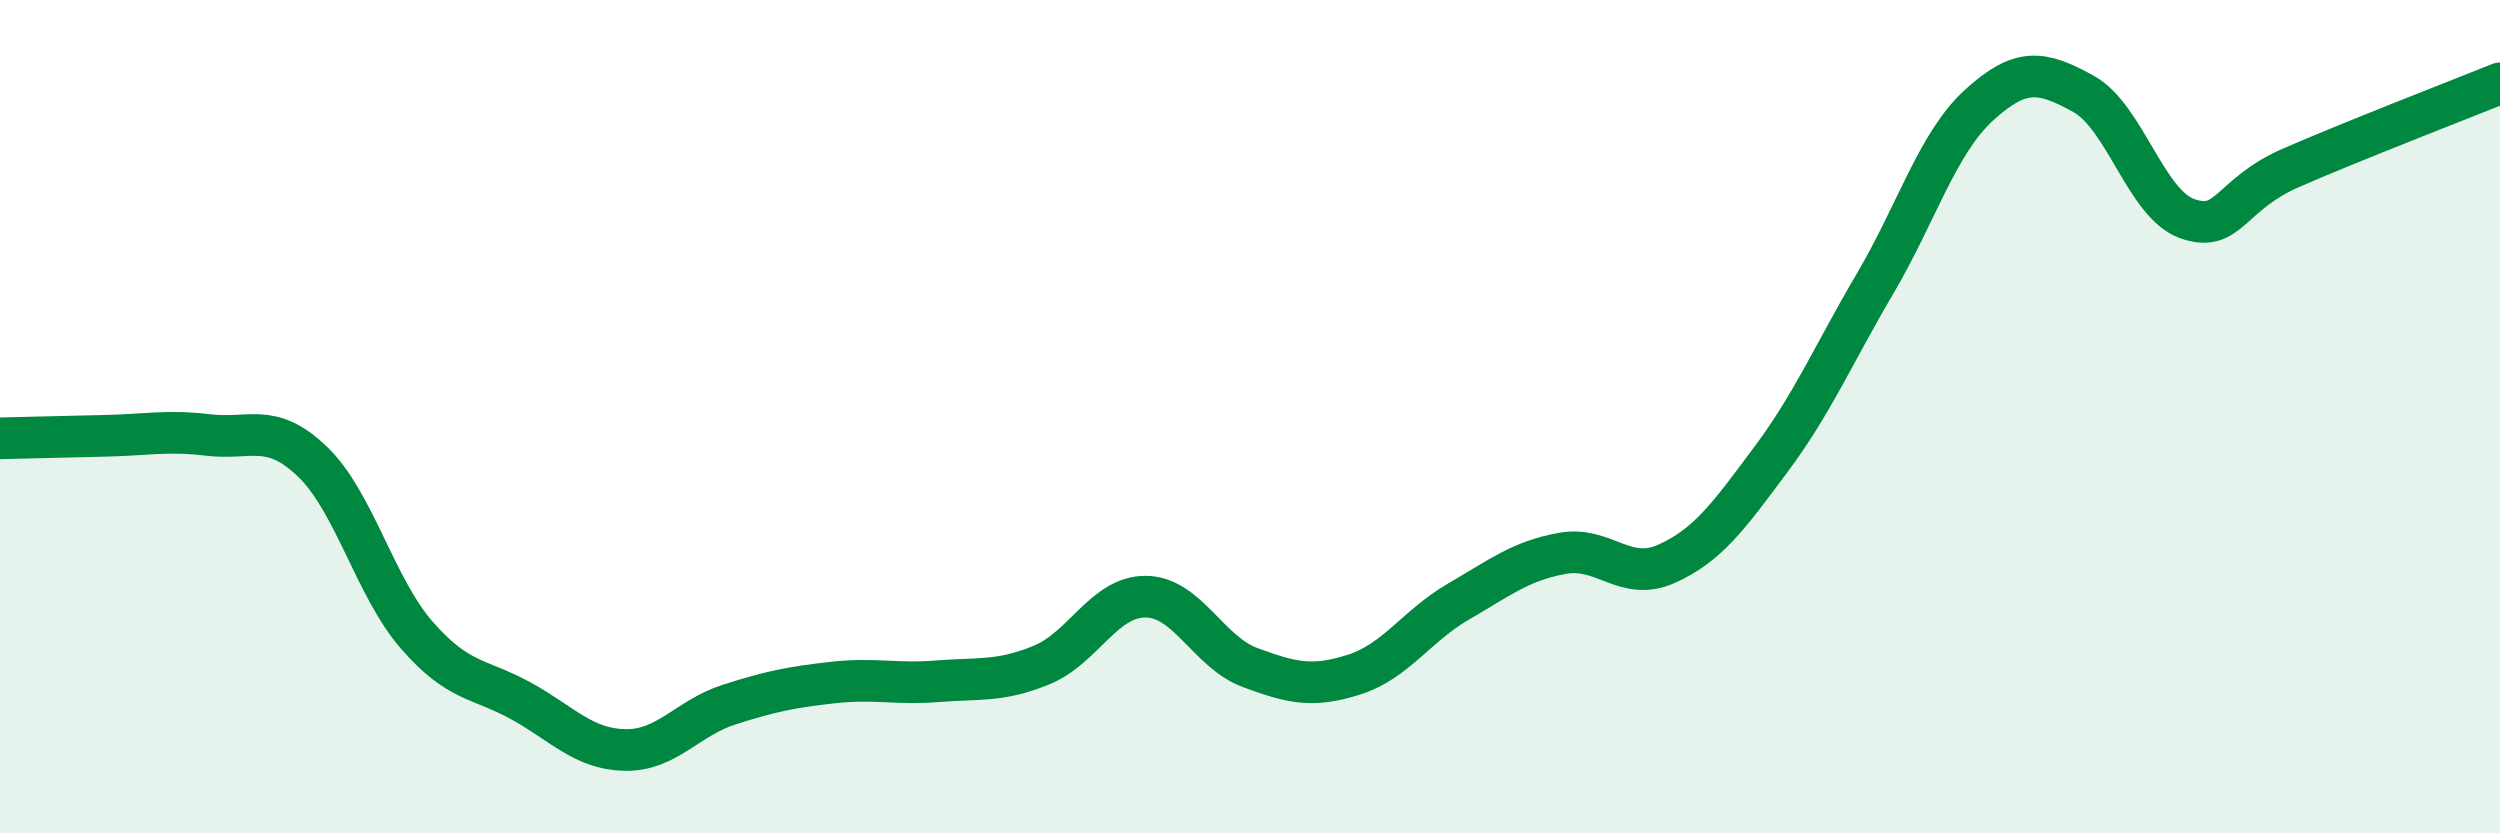
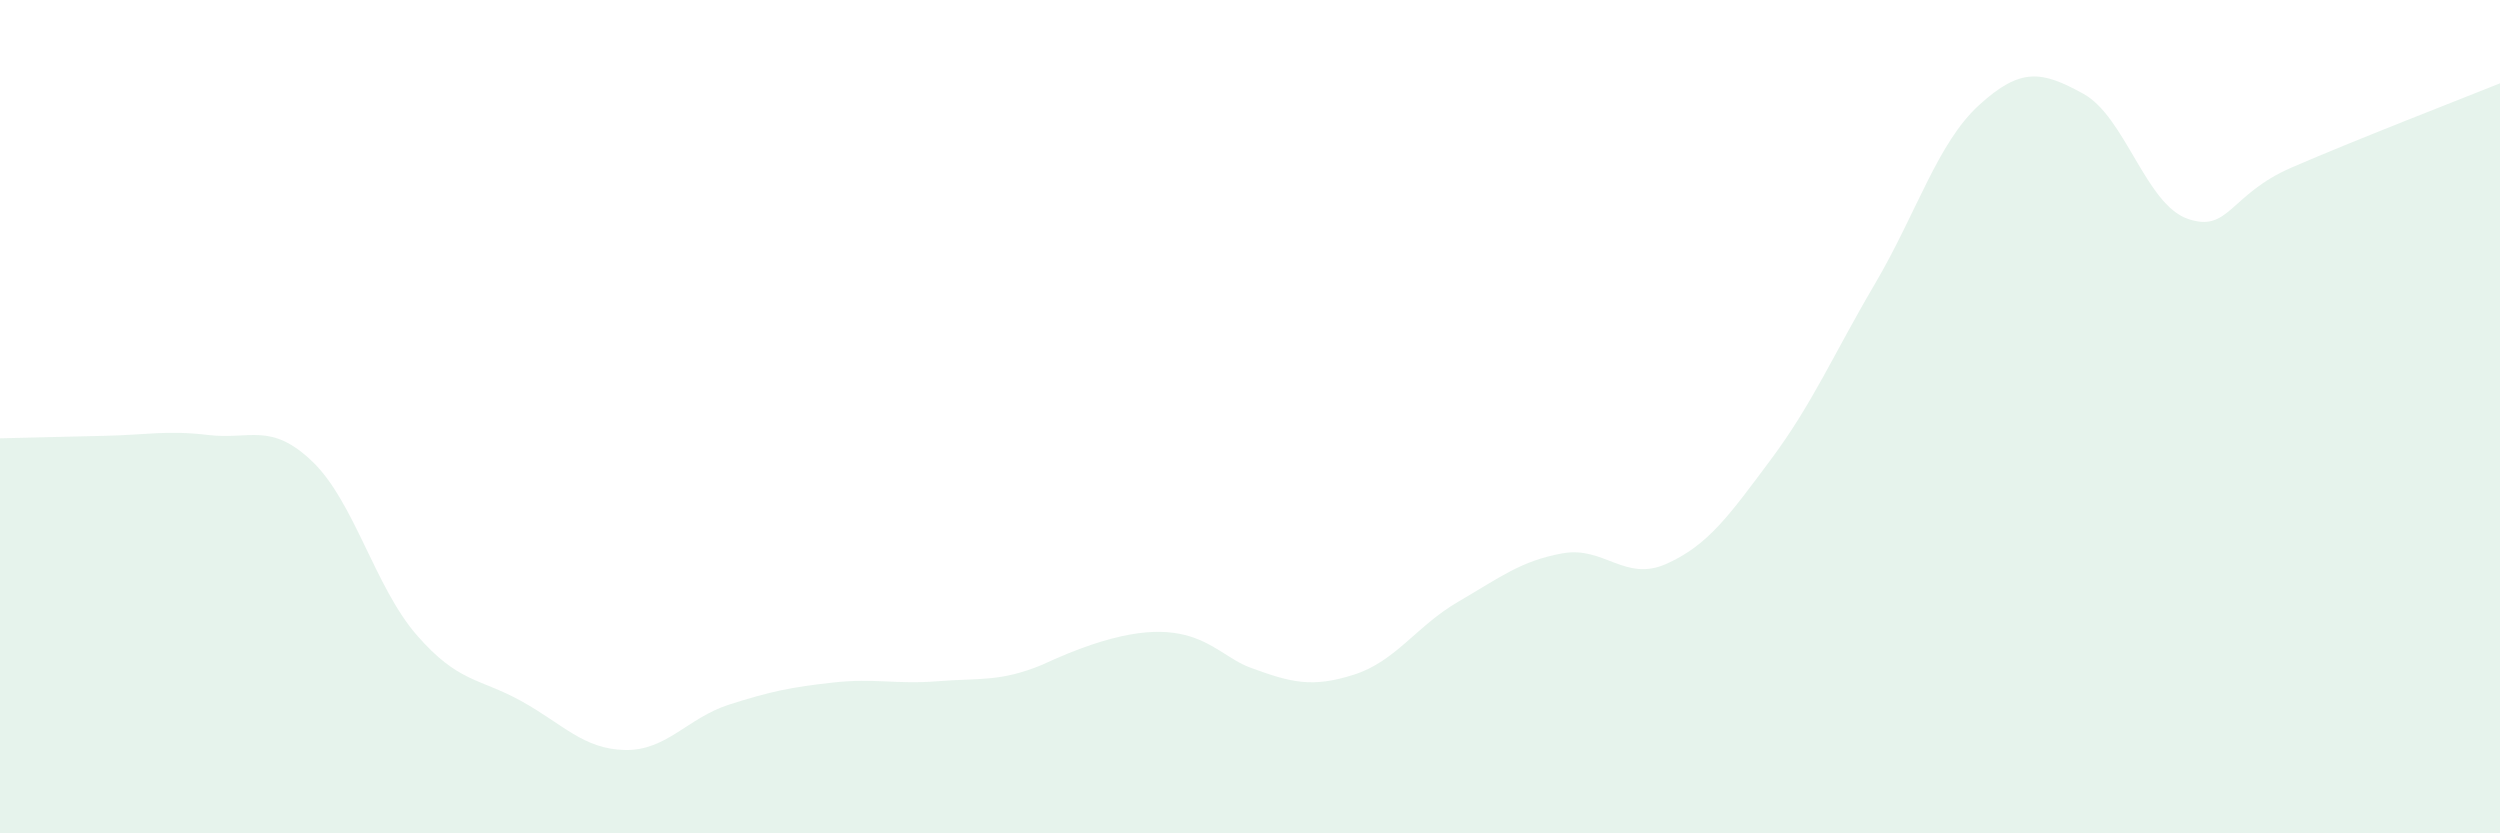
<svg xmlns="http://www.w3.org/2000/svg" width="60" height="20" viewBox="0 0 60 20">
-   <path d="M 0,10.52 C 0.5,10.51 1.5,10.48 2.5,10.46 C 3.5,10.44 4,10.32 5,10.44 C 6,10.56 6.5,10.12 7.5,11.08 C 8.5,12.04 9,14.09 10,15.24 C 11,16.39 11.5,16.27 12.5,16.82 C 13.5,17.37 14,17.98 15,18 C 16,18.02 16.5,17.23 17.5,16.91 C 18.5,16.59 19,16.49 20,16.38 C 21,16.27 21.5,16.43 22.5,16.35 C 23.5,16.27 24,16.37 25,15.96 C 26,15.55 26.5,14.31 27.5,14.32 C 28.5,14.33 29,15.65 30,16.02 C 31,16.39 31.5,16.51 32.5,16.19 C 33.5,15.87 34,15.02 35,14.44 C 36,13.86 36.5,13.46 37.5,13.28 C 38.5,13.1 39,13.98 40,13.53 C 41,13.08 41.5,12.37 42.5,11.03 C 43.5,9.69 44,8.51 45,6.81 C 46,5.11 46.5,3.43 47.5,2.52 C 48.5,1.61 49,1.7 50,2.25 C 51,2.8 51.5,4.9 52.5,5.25 C 53.5,5.6 53.5,4.67 55,4.02 C 56.5,3.37 59,2.4 60,2L60 20L0 20Z" fill="#008740" opacity="0.1" stroke-linecap="round" stroke-linejoin="round" />
-   <path d="M 0,10.52 C 0.5,10.51 1.5,10.48 2.5,10.46 C 3.5,10.44 4,10.32 5,10.44 C 6,10.56 6.5,10.12 7.5,11.08 C 8.5,12.04 9,14.09 10,15.24 C 11,16.39 11.5,16.27 12.5,16.82 C 13.5,17.37 14,17.98 15,18 C 16,18.02 16.5,17.23 17.5,16.91 C 18.5,16.59 19,16.49 20,16.38 C 21,16.27 21.5,16.43 22.5,16.35 C 23.5,16.27 24,16.37 25,15.96 C 26,15.55 26.5,14.31 27.5,14.32 C 28.5,14.33 29,15.65 30,16.02 C 31,16.39 31.5,16.51 32.5,16.19 C 33.5,15.87 34,15.02 35,14.44 C 36,13.86 36.5,13.46 37.5,13.28 C 38.5,13.1 39,13.98 40,13.53 C 41,13.08 41.5,12.37 42.5,11.03 C 43.5,9.69 44,8.51 45,6.81 C 46,5.11 46.5,3.43 47.5,2.52 C 48.5,1.61 49,1.7 50,2.25 C 51,2.8 51.5,4.9 52.5,5.25 C 53.5,5.6 53.5,4.67 55,4.02 C 56.5,3.37 59,2.4 60,2" stroke="#008740" stroke-width="1" fill="none" stroke-linecap="round" stroke-linejoin="round" />
+   <path d="M 0,10.52 C 0.5,10.51 1.5,10.48 2.5,10.46 C 3.5,10.44 4,10.32 5,10.44 C 6,10.56 6.5,10.12 7.5,11.08 C 8.5,12.04 9,14.09 10,15.24 C 11,16.39 11.5,16.27 12.5,16.82 C 13.5,17.37 14,17.98 15,18 C 16,18.02 16.5,17.23 17.5,16.91 C 18.5,16.59 19,16.49 20,16.38 C 21,16.27 21.5,16.43 22.5,16.35 C 23.5,16.27 24,16.37 25,15.96 C 28.5,14.33 29,15.65 30,16.02 C 31,16.39 31.5,16.51 32.5,16.19 C 33.5,15.87 34,15.02 35,14.44 C 36,13.86 36.5,13.46 37.5,13.28 C 38.5,13.1 39,13.98 40,13.53 C 41,13.08 41.5,12.37 42.5,11.03 C 43.5,9.69 44,8.51 45,6.81 C 46,5.11 46.5,3.43 47.5,2.52 C 48.5,1.61 49,1.7 50,2.25 C 51,2.8 51.5,4.9 52.5,5.25 C 53.5,5.6 53.5,4.67 55,4.02 C 56.5,3.37 59,2.4 60,2L60 20L0 20Z" fill="#008740" opacity="0.1" stroke-linecap="round" stroke-linejoin="round" />
</svg>